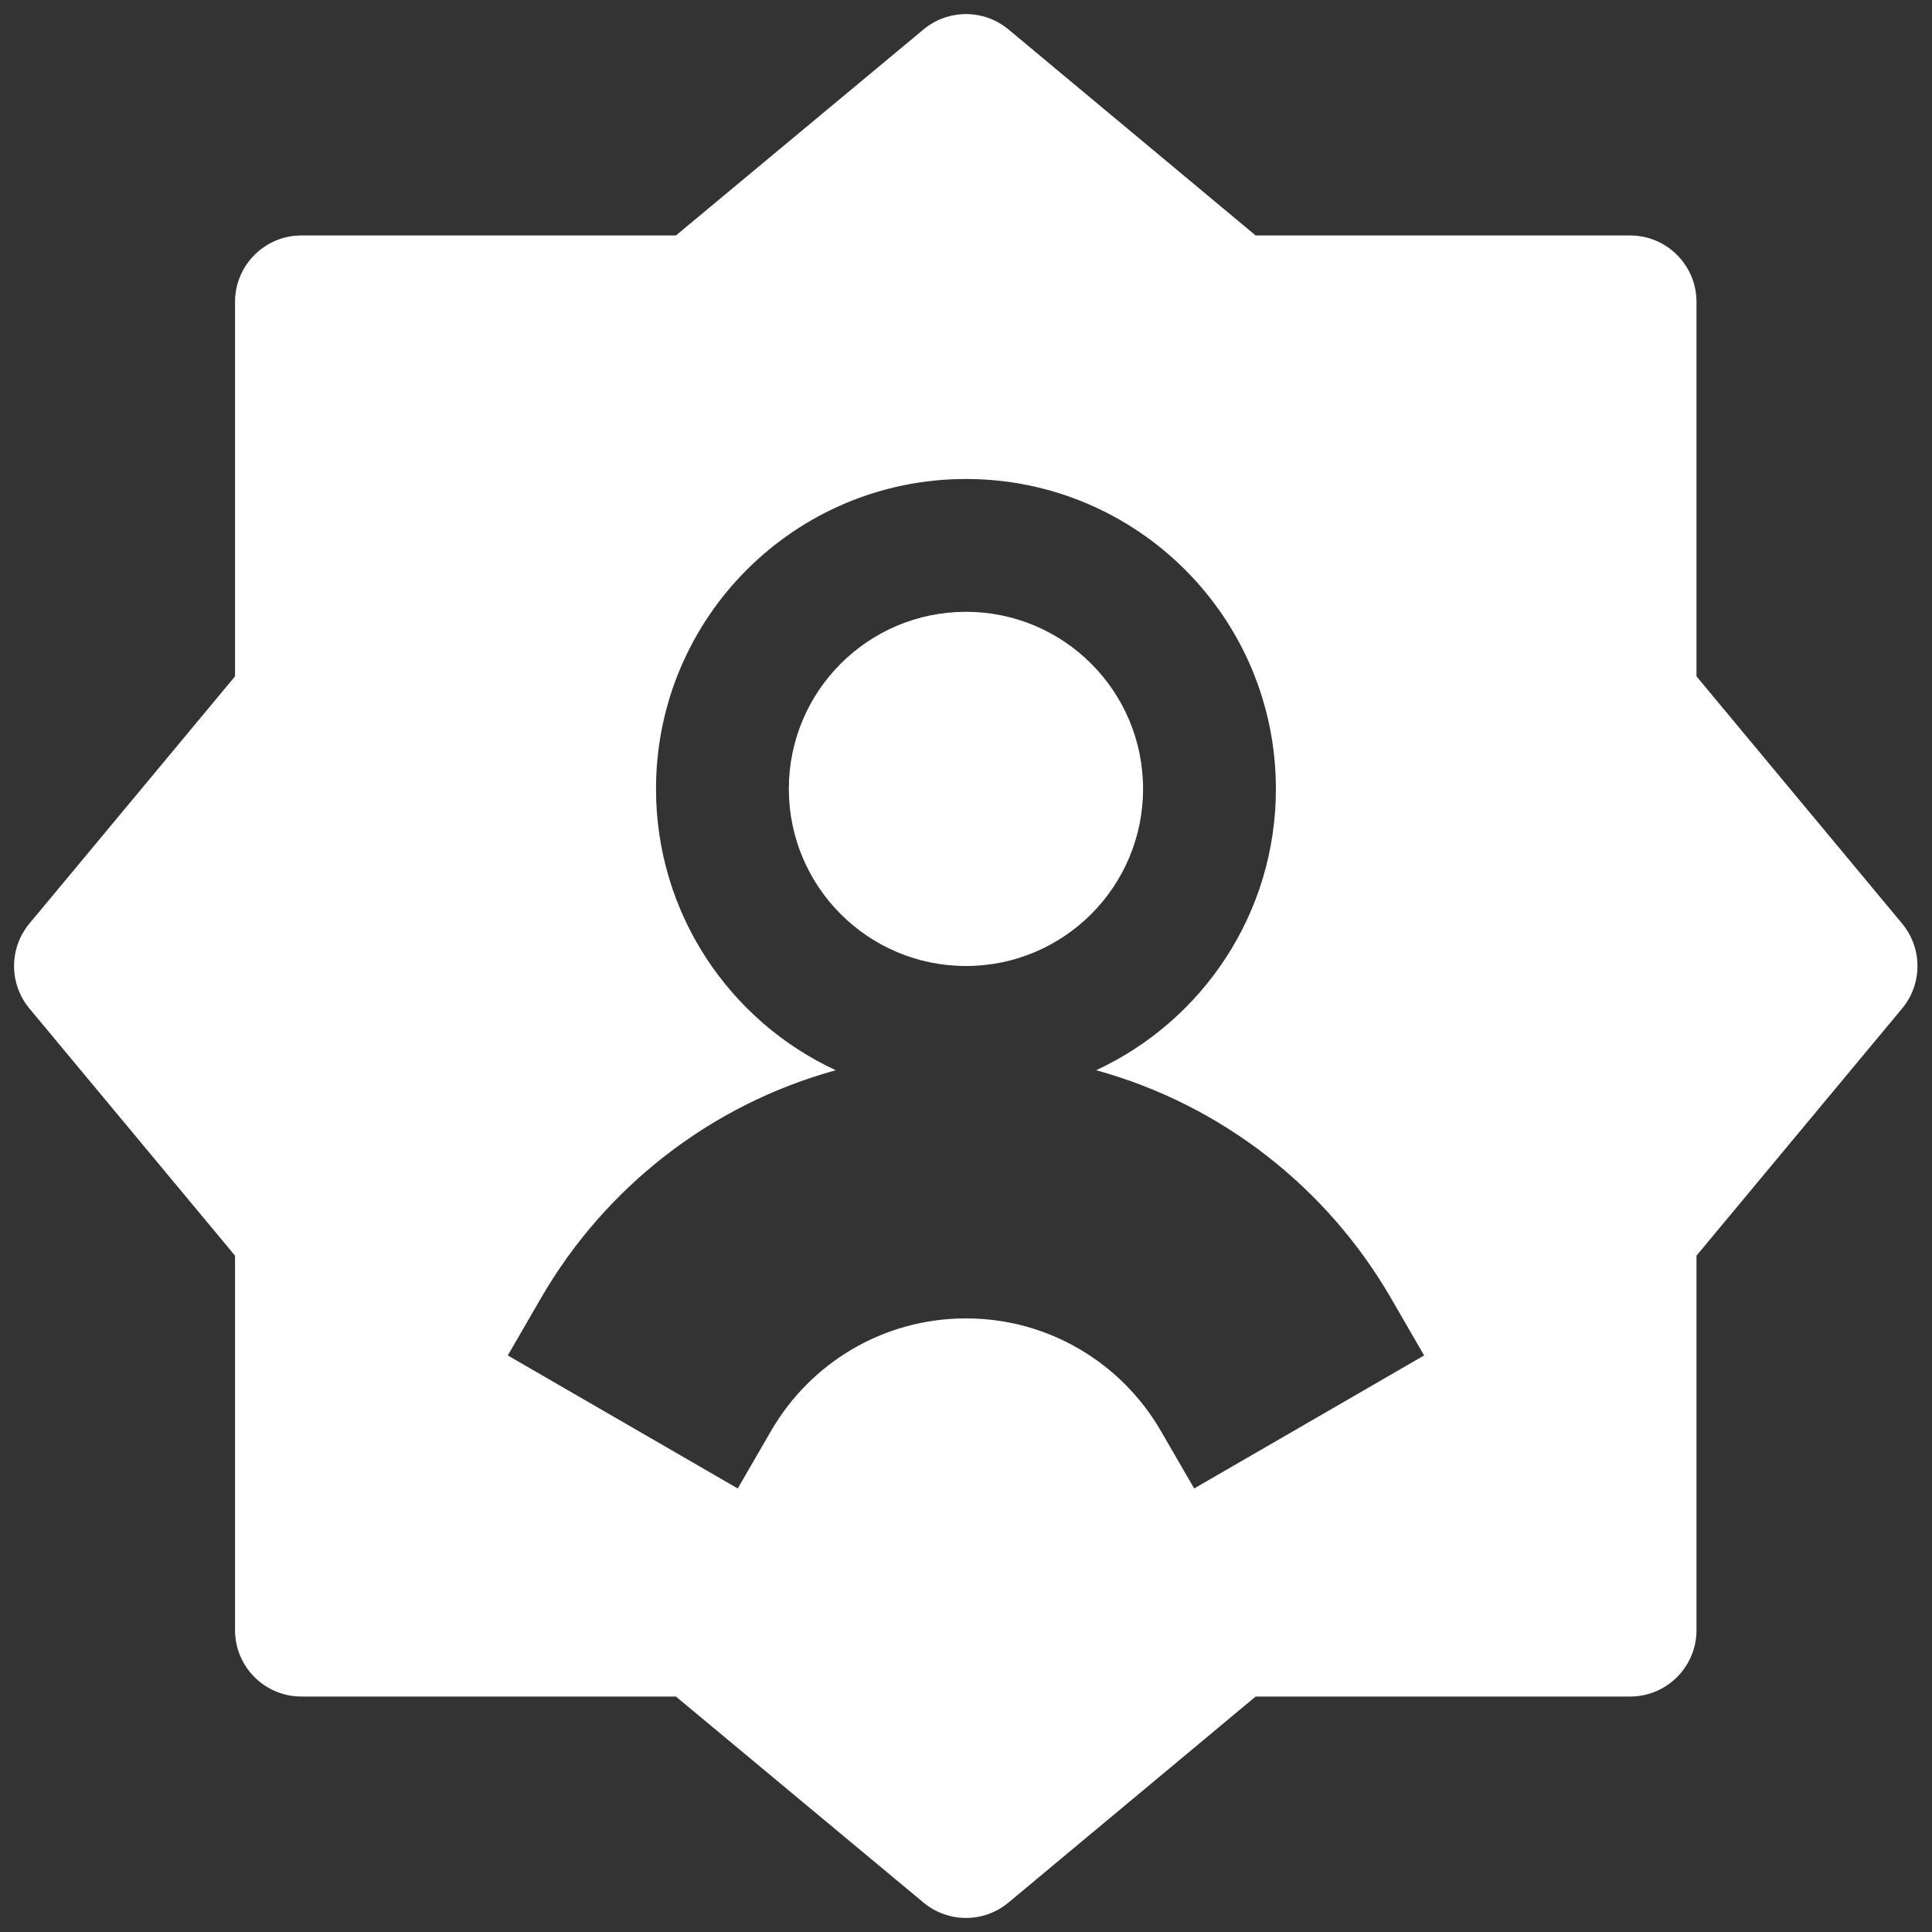
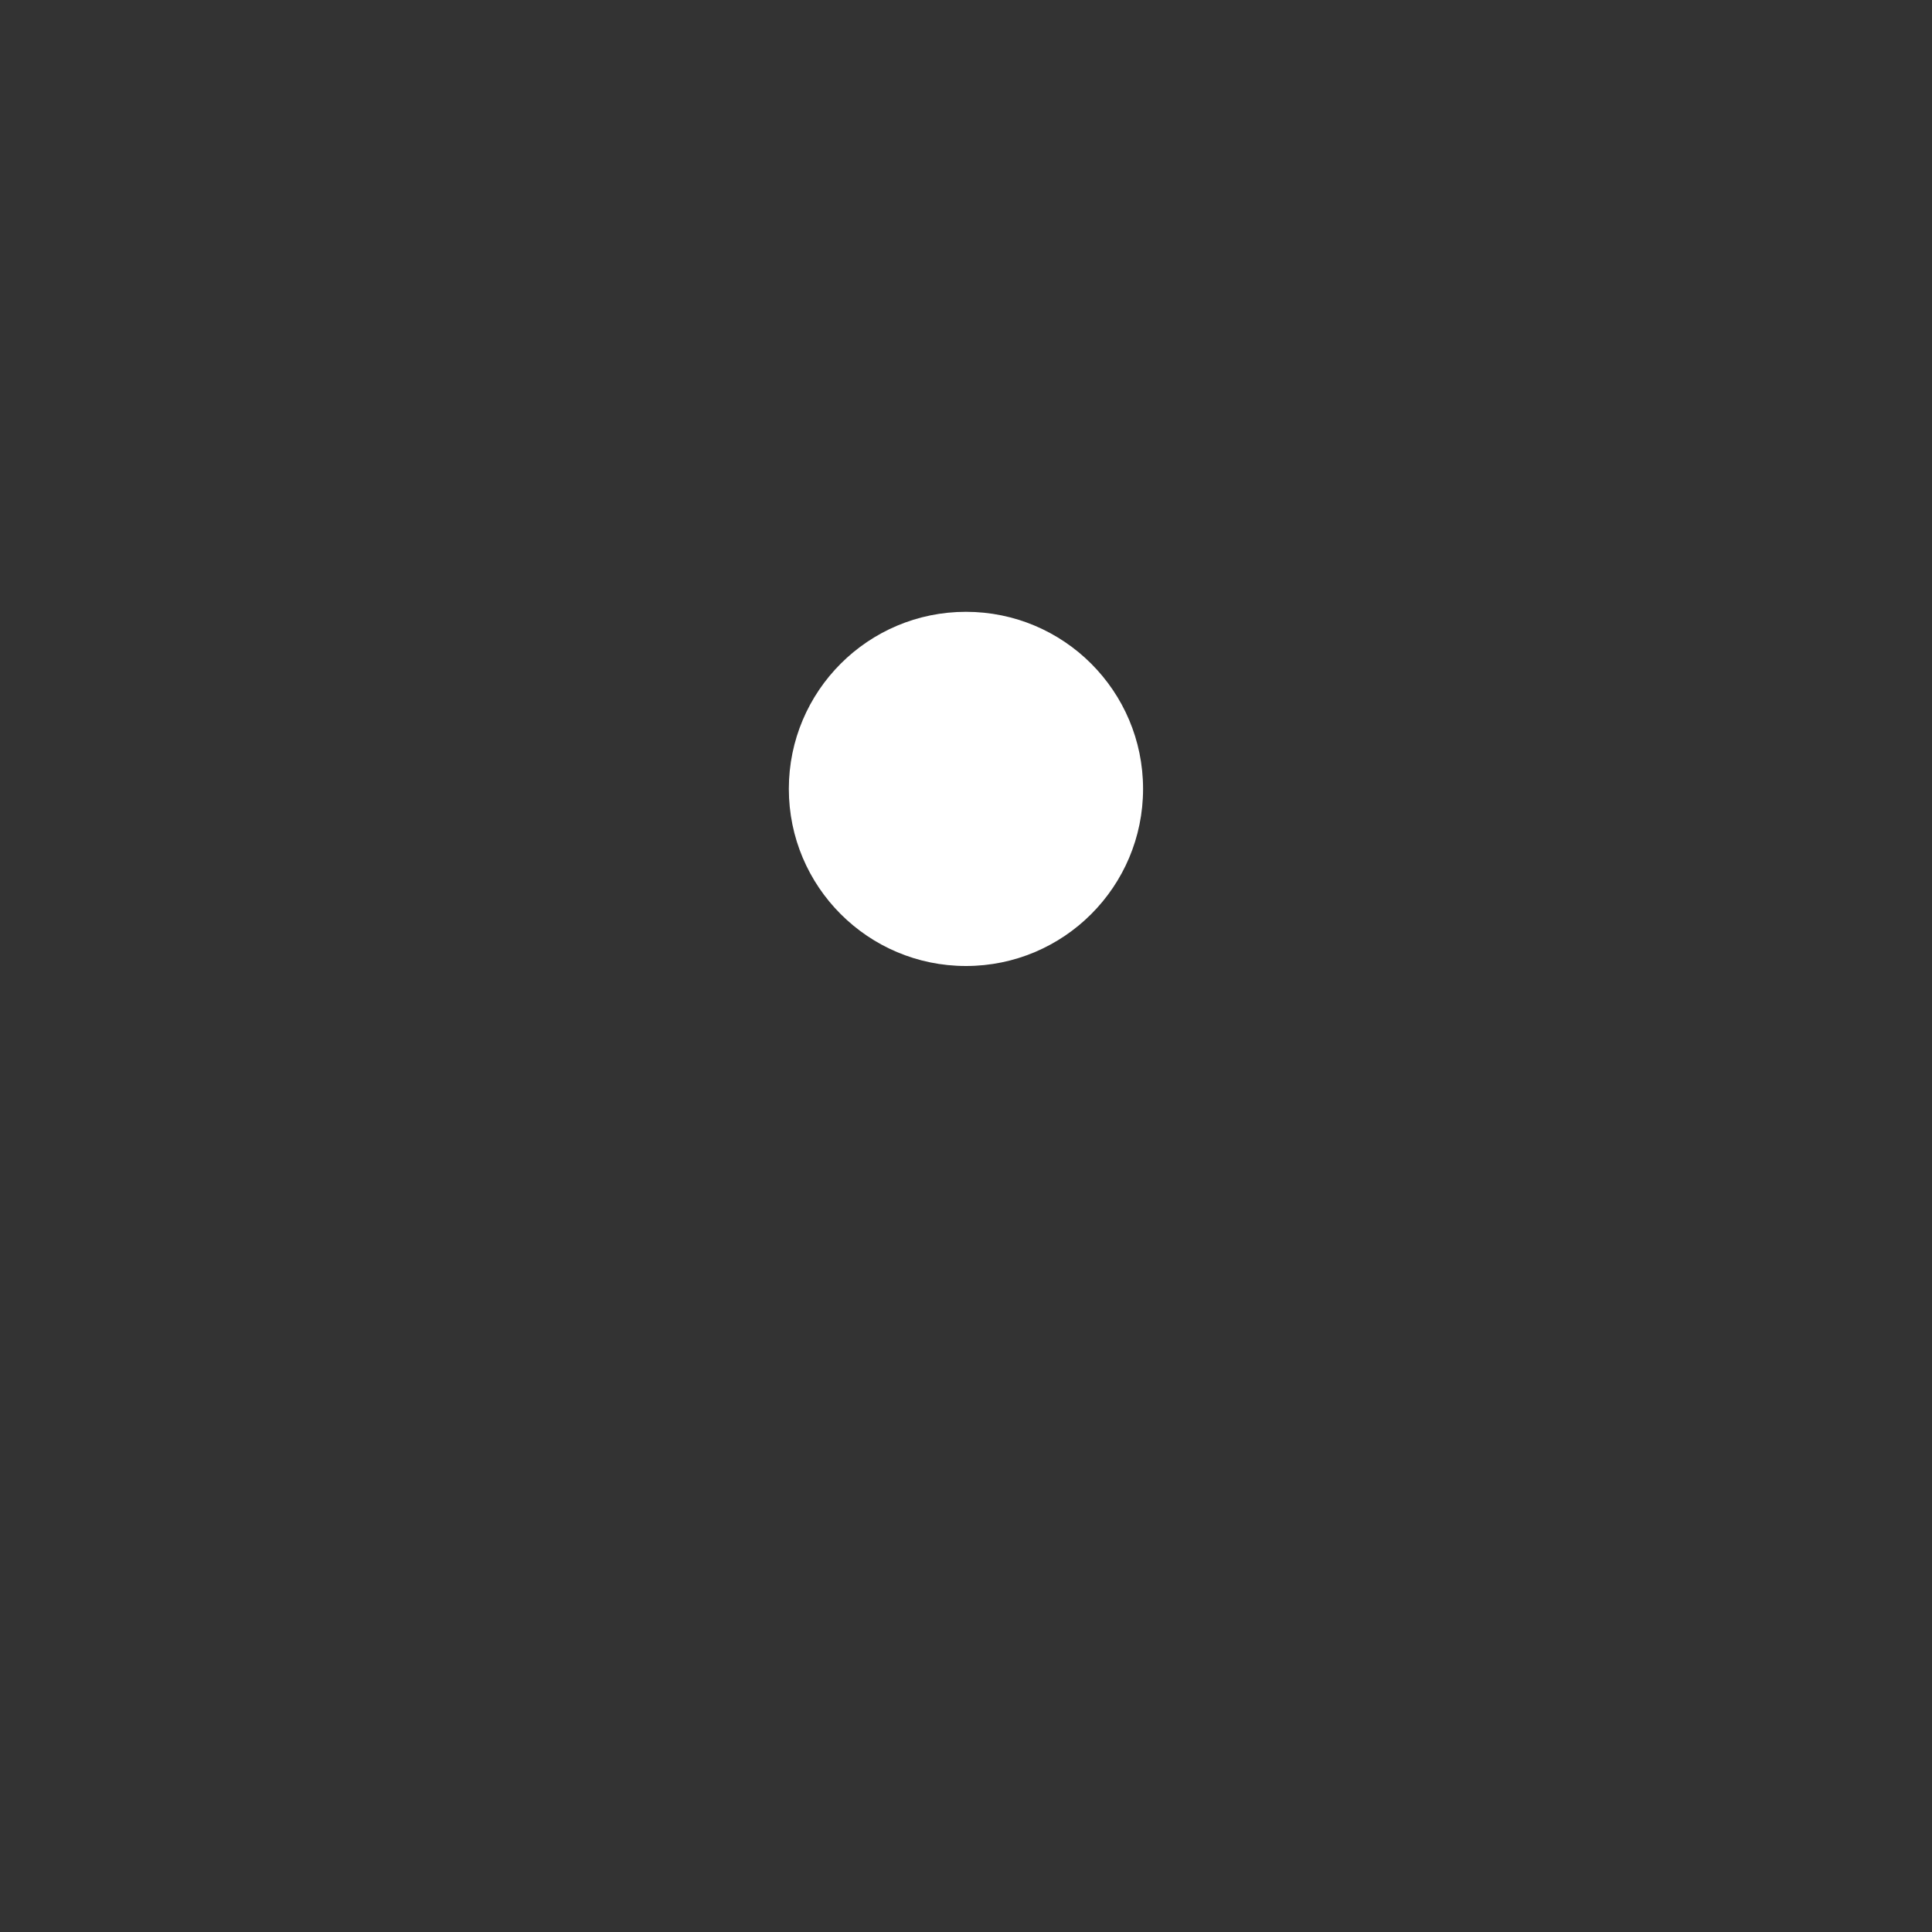
<svg xmlns="http://www.w3.org/2000/svg" width="40" height="40" viewBox="0 0 40 40" fill="none">
  <rect x="0" y="0" width="40" height="40" fill="#333333" stroke="none" />
  <path d="M16.332 16.333C16.332 14.308 17.974 12.667 19.999 12.667C22.024 12.667 23.666 14.308 23.666 16.333C23.666 18.358 22.024 20 19.999 20C17.974 20 16.332 18.358 16.332 16.333Z" fill="white" />
-   <path fill-rule="evenodd" clip-rule="evenodd" d="M20.88 0.61C20.37 0.186 19.63 0.185 19.12 0.61L13.994 4.875L6.241 4.875C5.482 4.875 4.866 5.491 4.866 6.25L4.866 14.003L0.609 19.121C0.185 19.631 0.185 20.37 0.609 20.88L4.866 25.997L4.866 33.75C4.866 34.51 5.482 35.125 6.241 35.125H13.994L19.12 39.391C19.63 39.815 20.37 39.815 20.88 39.39L25.997 35.125H33.749C34.509 35.125 35.124 34.51 35.124 33.75V25.997L39.381 20.88C39.805 20.37 39.805 19.631 39.381 19.121L35.124 14.003V6.25C35.124 5.491 34.509 4.875 33.749 4.875L25.997 4.875L20.88 0.61ZM19.999 9.917C16.455 9.917 13.582 12.79 13.582 16.333C13.582 18.914 15.106 21.139 17.303 22.158C14.701 22.873 12.519 24.596 11.202 26.873L10.513 28.063L15.274 30.817L15.963 29.627C16.772 28.228 18.278 27.296 19.999 27.296C21.72 27.296 23.226 28.228 24.035 29.627L24.724 30.817L29.485 28.063L28.796 26.873C27.479 24.596 25.297 22.873 22.695 22.158C24.892 21.139 26.416 18.914 26.416 16.333C26.416 12.79 23.543 9.917 19.999 9.917Z" fill="white" />
</svg>